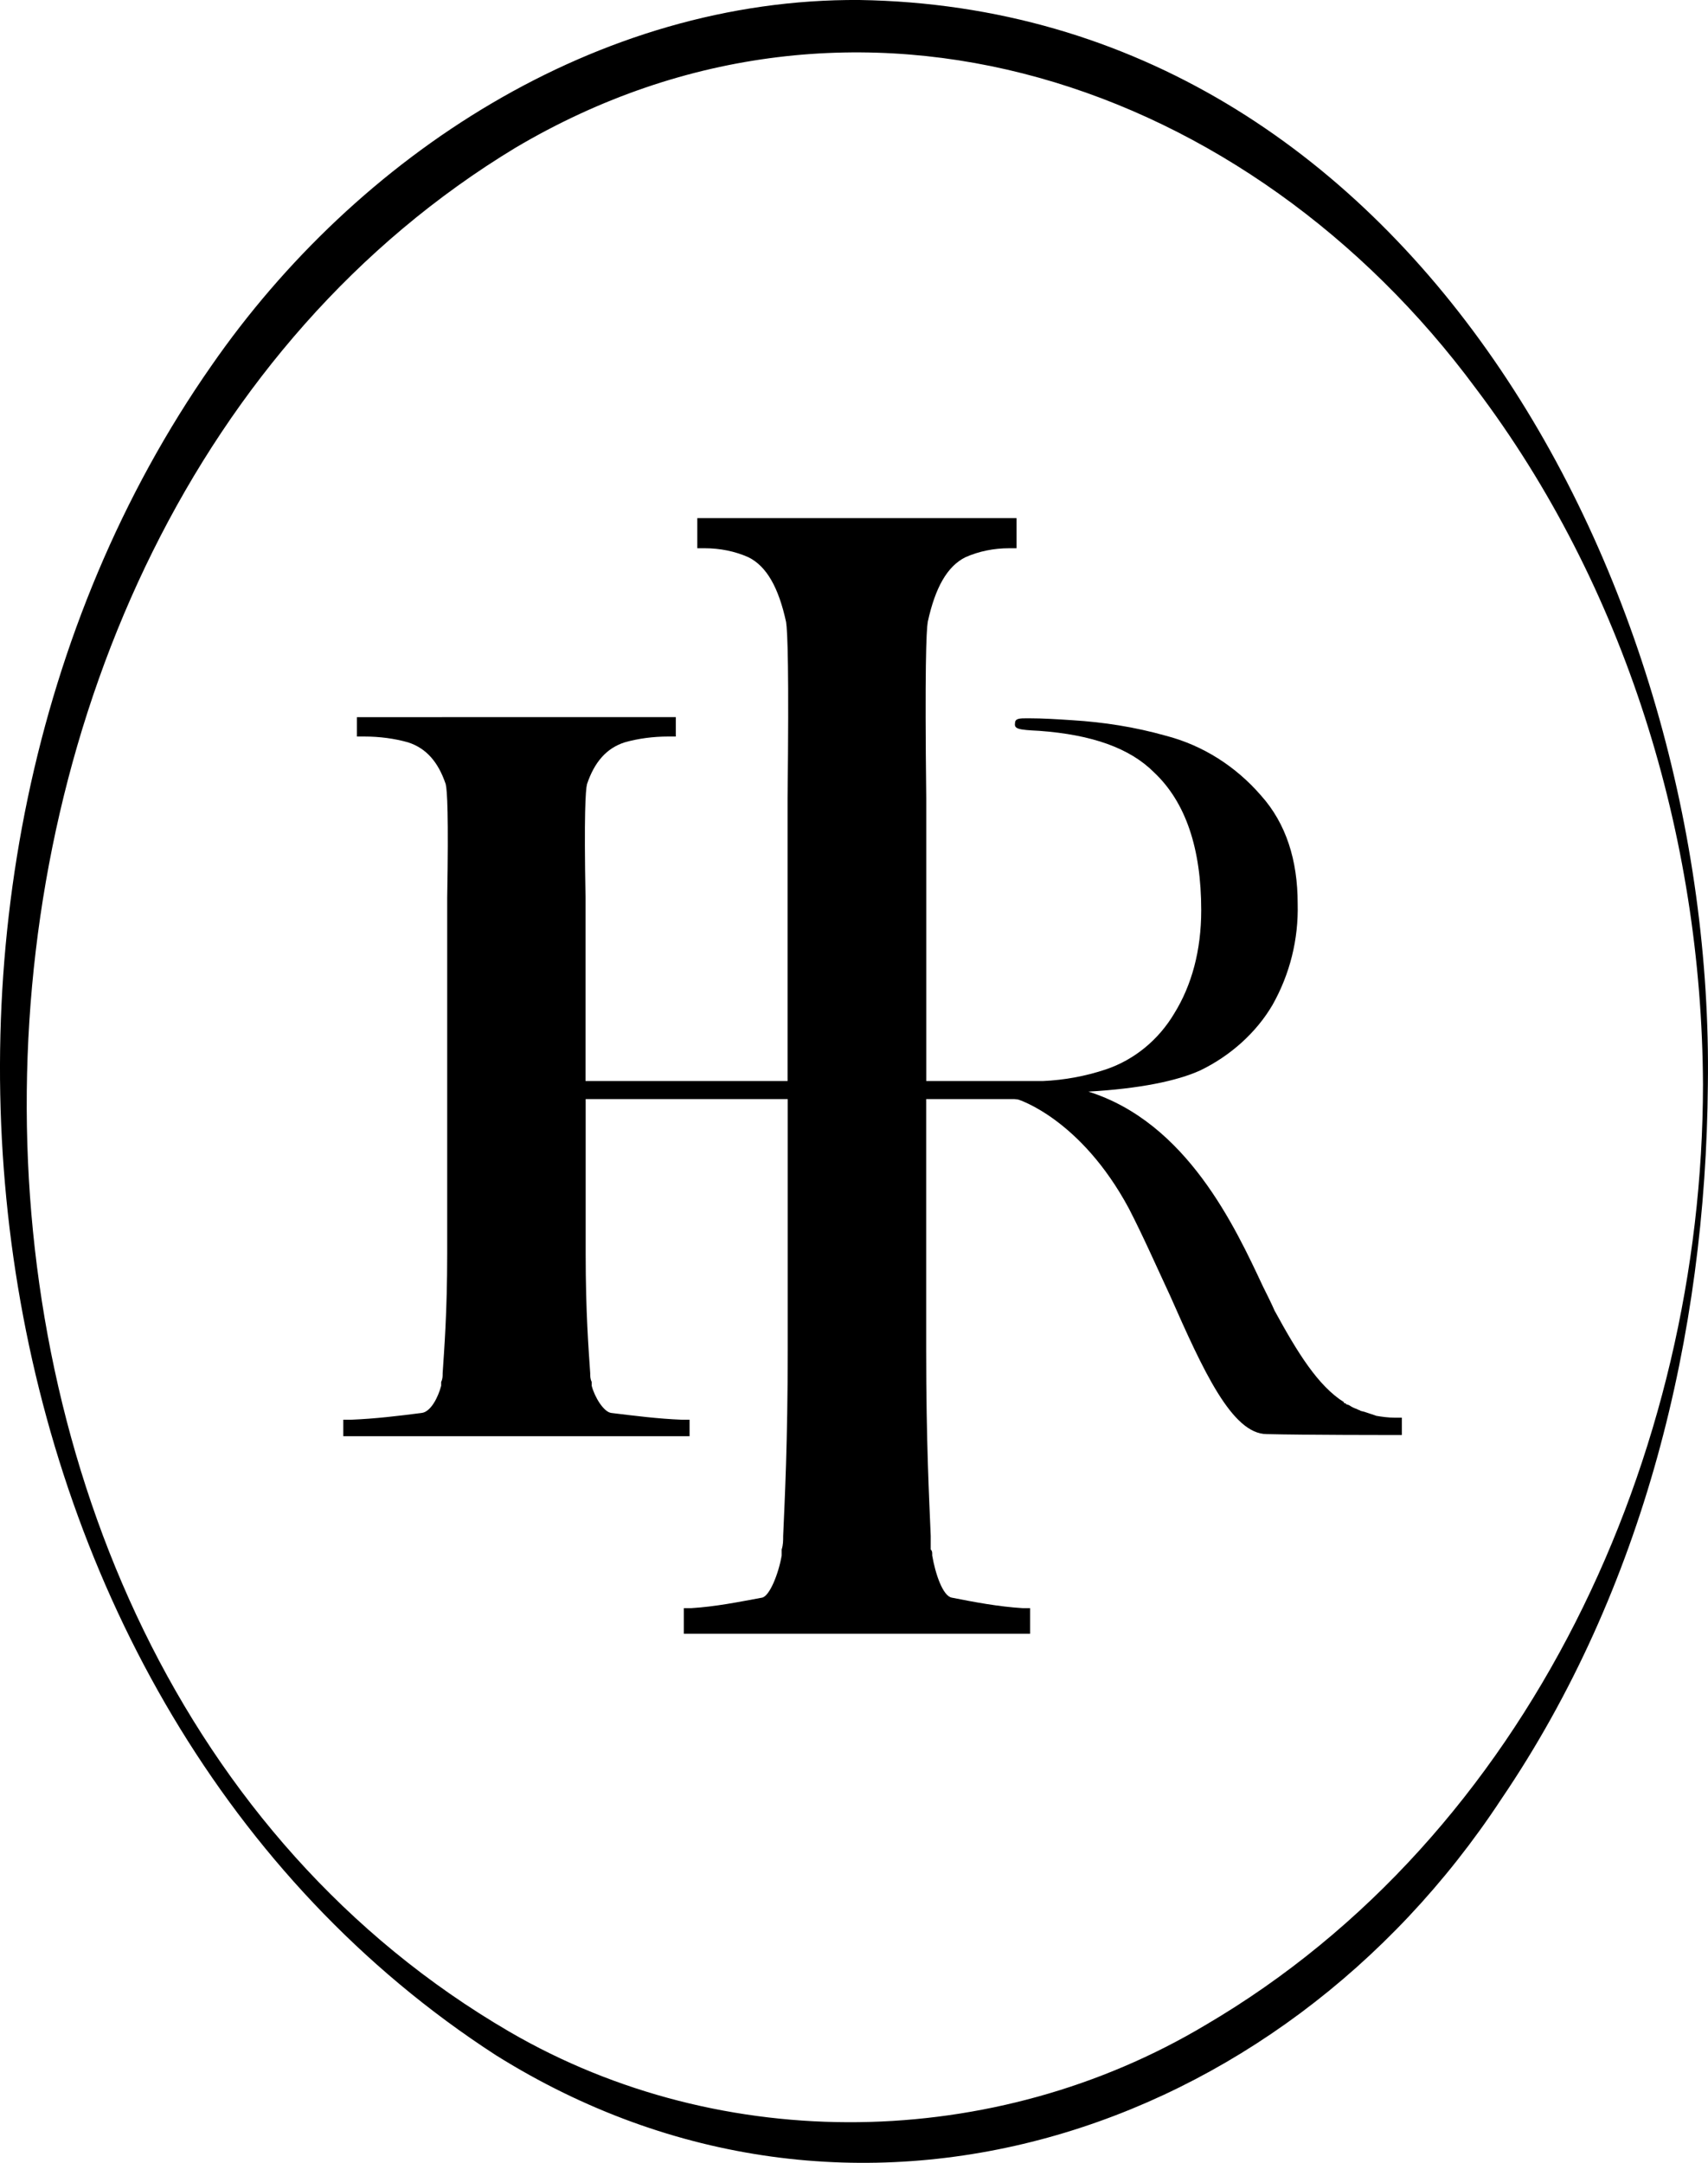
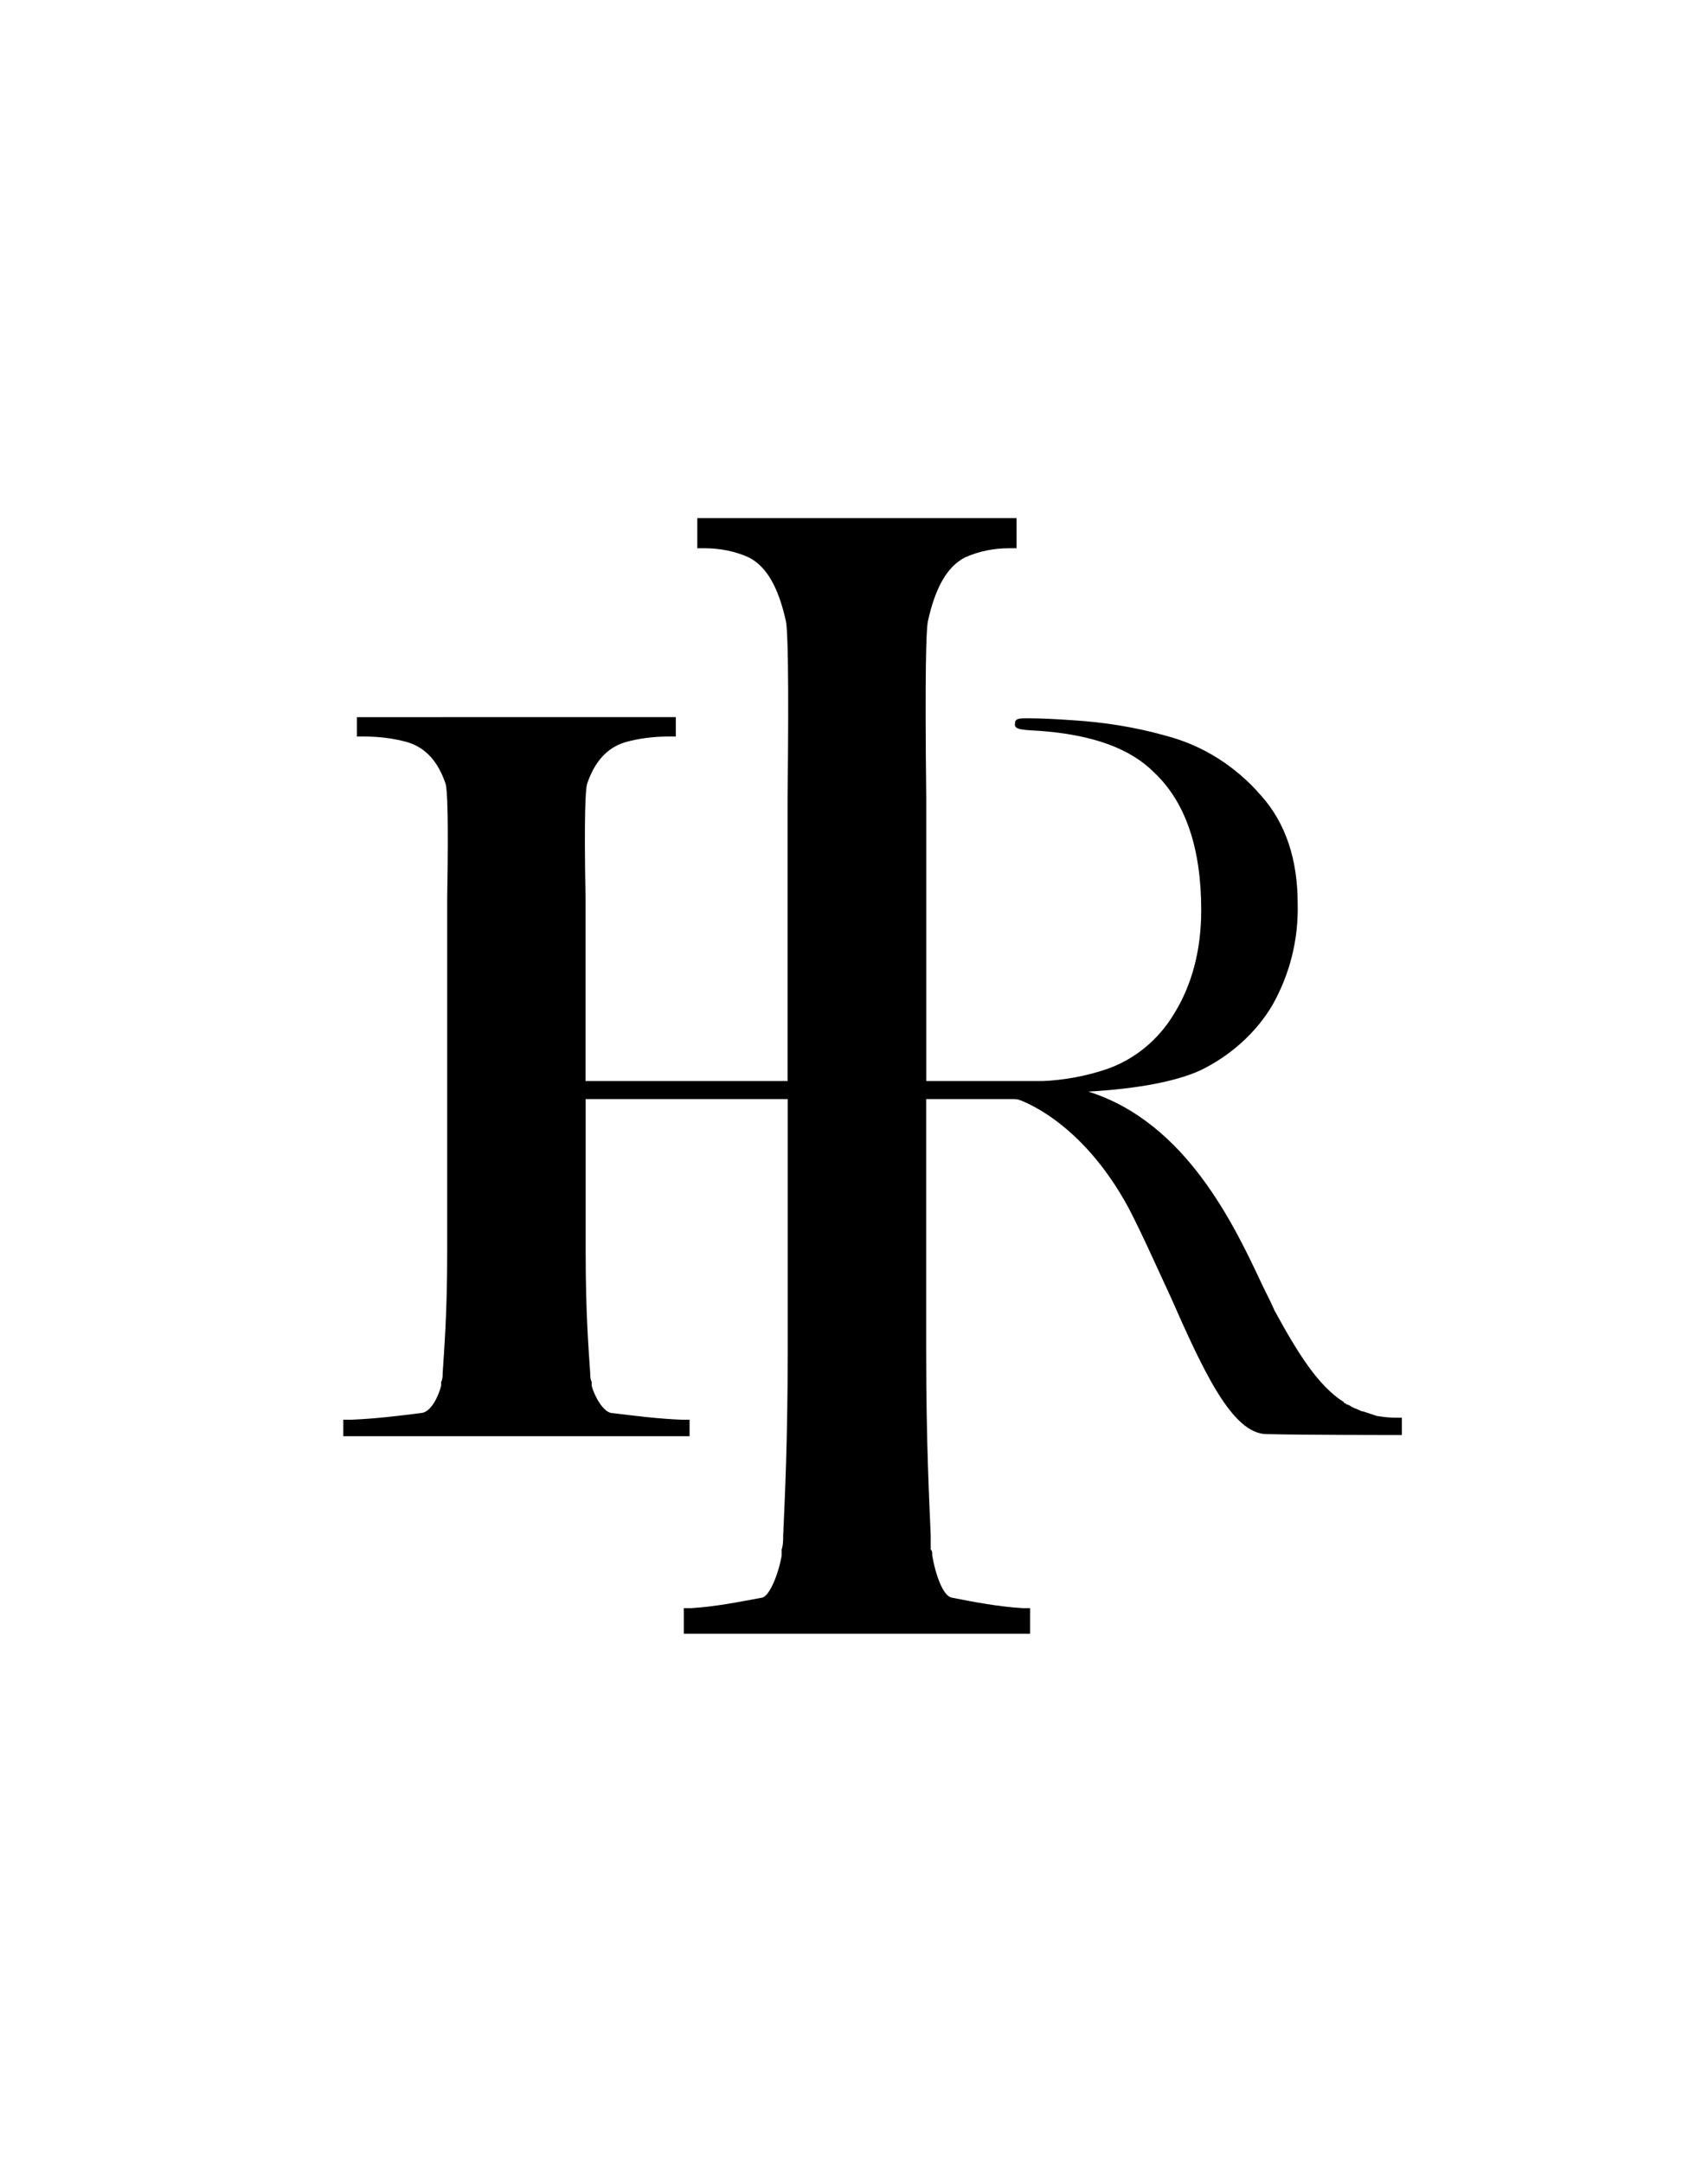
<svg xmlns="http://www.w3.org/2000/svg" id="Calque_2" data-name="Calque 2" viewBox="0 0 252 319.11">
  <g id="Calque_1-2" data-name="Calque 1">
    <g>
      <path d="M203.01,208.87l-1.71-.57-.57-.14c-.14-.14-.29-.14-.29-.14l-.28-.14c-.43-.14-.71-.29-1.14-.57l-.43-.14c0-.14-.14-.14-.29-.14v-.14c-3.84-2.42-6.83-7.26-10.25-13.52-.43-1-1-2.13-1.71-3.56-4.13-8.82-11.25-24.19-25.76-28.75,7.54-.43,13.09-1.57,16.51-3.13,4.41-2.13,8.26-5.55,10.67-9.68,2.56-4.55,3.84-9.68,3.7-14.94,0-6.4-1.71-11.81-5.41-15.94-3.7-4.27-8.54-7.4-14.09-8.83-4.55-1.28-9.11-1.99-13.8-2.28-2.14-.14-4.27-.28-6.41-.28h-.14c-1.14,0-1.85,0-1.85,.71-.14,.85,.43,.99,3.56,1.14,7.83,.57,13.38,2.56,16.94,6.12,4.69,4.41,6.97,11.25,6.97,20.35,0,5.98-1.42,11.1-3.98,15.23-2.28,3.84-5.84,6.83-10.11,8.26-2.99,1-6.12,1.57-9.25,1.71h-17.23v-41.74c-.22-18.88,0-24.66,.22-25.99,1.11-5.11,2.89-8.22,5.55-9.55,2-.89,4.22-1.33,6.44-1.33h1.11v-4.44h-47.1v4.44h1.11c2.22,0,4.44,.44,6.44,1.33,2.67,1.33,4.44,4.44,5.55,9.55,.22,1.33,.44,7.11,.22,25.99v41.74h-29.81v-27.06c-.23-12.17,0-15.89,.22-16.75,1.11-3.29,2.89-5.3,5.55-6.16,2-.57,4.22-.86,6.44-.86h1.11v-2.86H52.66v2.86h1.11c2.22,0,4.44,.29,6.44,.86,2.66,.86,4.44,2.87,5.55,6.16,.22,.86,.44,4.58,.22,16.75v52.55c0,8.73-.45,14.17-.67,17.61,0,.43,0,.86-.22,1.29v.57c-.45,1.72-1.55,3.87-2.89,4.01-3.33,.43-6.88,.86-10.44,1h-1.11v2.43h51.09v-2.43h-1.11c-3.56-.14-6.89-.57-10.44-1-1.11-.14-2.44-2.29-2.89-4.01v-.57c-.22-.43-.22-.86-.22-1.29-.23-3.44-.67-8.88-.67-17.61v-22.83h29.81v37.13c0,13.55-.44,21.99-.67,27.32,0,.67,0,1.33-.22,2v.89c-.45,2.67-1.78,6-2.89,6.22-3.55,.66-6.89,1.33-10.44,1.55h-1.11v3.78h51.09v-3.78h-1.11c-3.56-.22-7.11-.89-10.44-1.55-1.33-.23-2.44-3.56-2.89-6.22v-.22c0-.23,0-.45-.22-.67v-2c-.22-5.33-.67-13.78-.67-27.32v-37.13h13.01l.57,.07s9.2,2.82,16.32,16.06c2.13,4.13,4.13,8.68,6.12,12.95,4.84,10.96,9.11,20.35,14.23,20.35,5.41,.14,18.79,.14,18.93,.14h1v-2.56h-1c-1,0-1.99-.14-2.85-.29Z" />
-       <path d="M251.98,160.03c-.3,37-9.47,74.49-30.48,105.42-32.78,49.89-95.91,70.61-148.35,37.77C-6.62,251.57-22,130.08,31.2,53.95,52.68,22.94,88.12-.27,126.81,0c81.59,1.31,126.21,86.82,125.17,160.03h0Zm-.72,0c-.16-36.79-11.57-73.7-33.52-102.73C184.39,12.19,126.4-7.99,76.05,21.8c-94.25,57.03-97.72,221.54-.88,277.97,31.5,18.32,71.6,17.58,102.7-1,47.7-27.96,73.34-84.18,73.39-138.74h0Z" />
    </g>
  </g>
</svg>